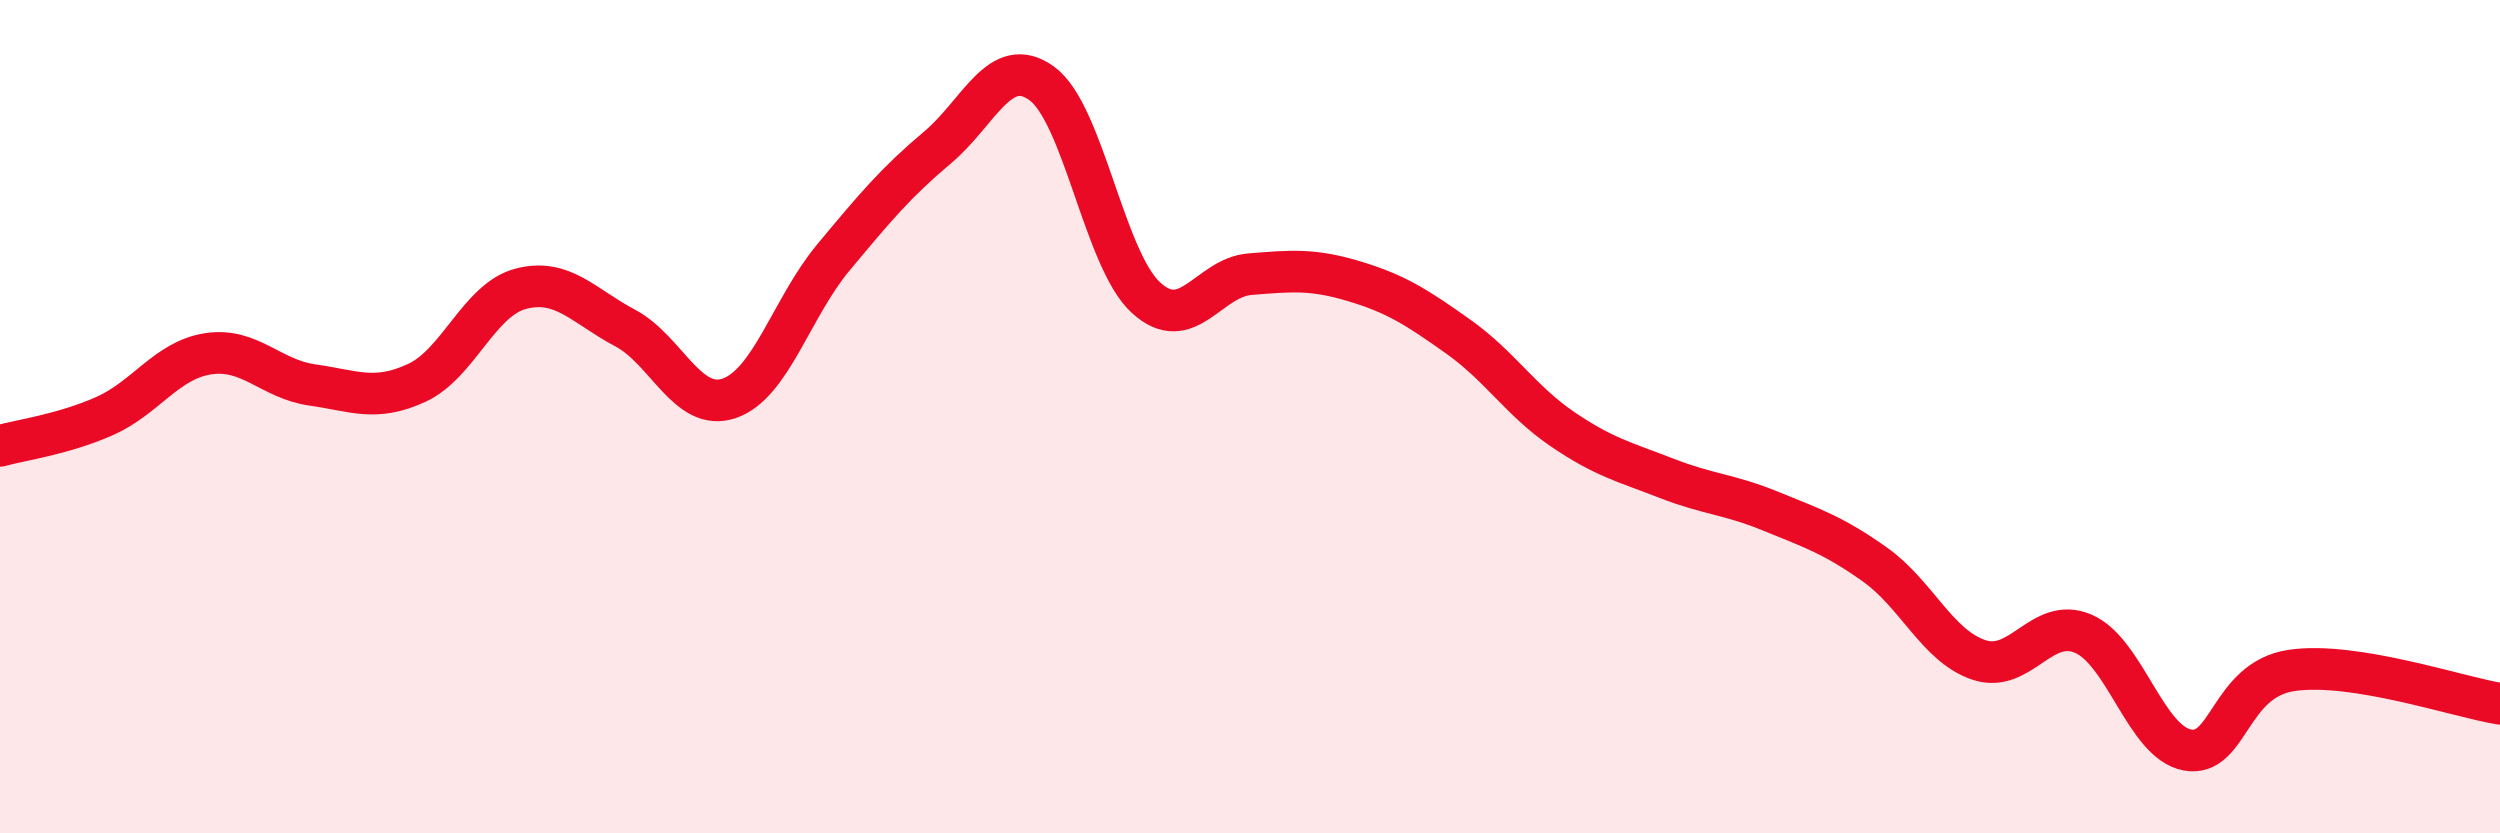
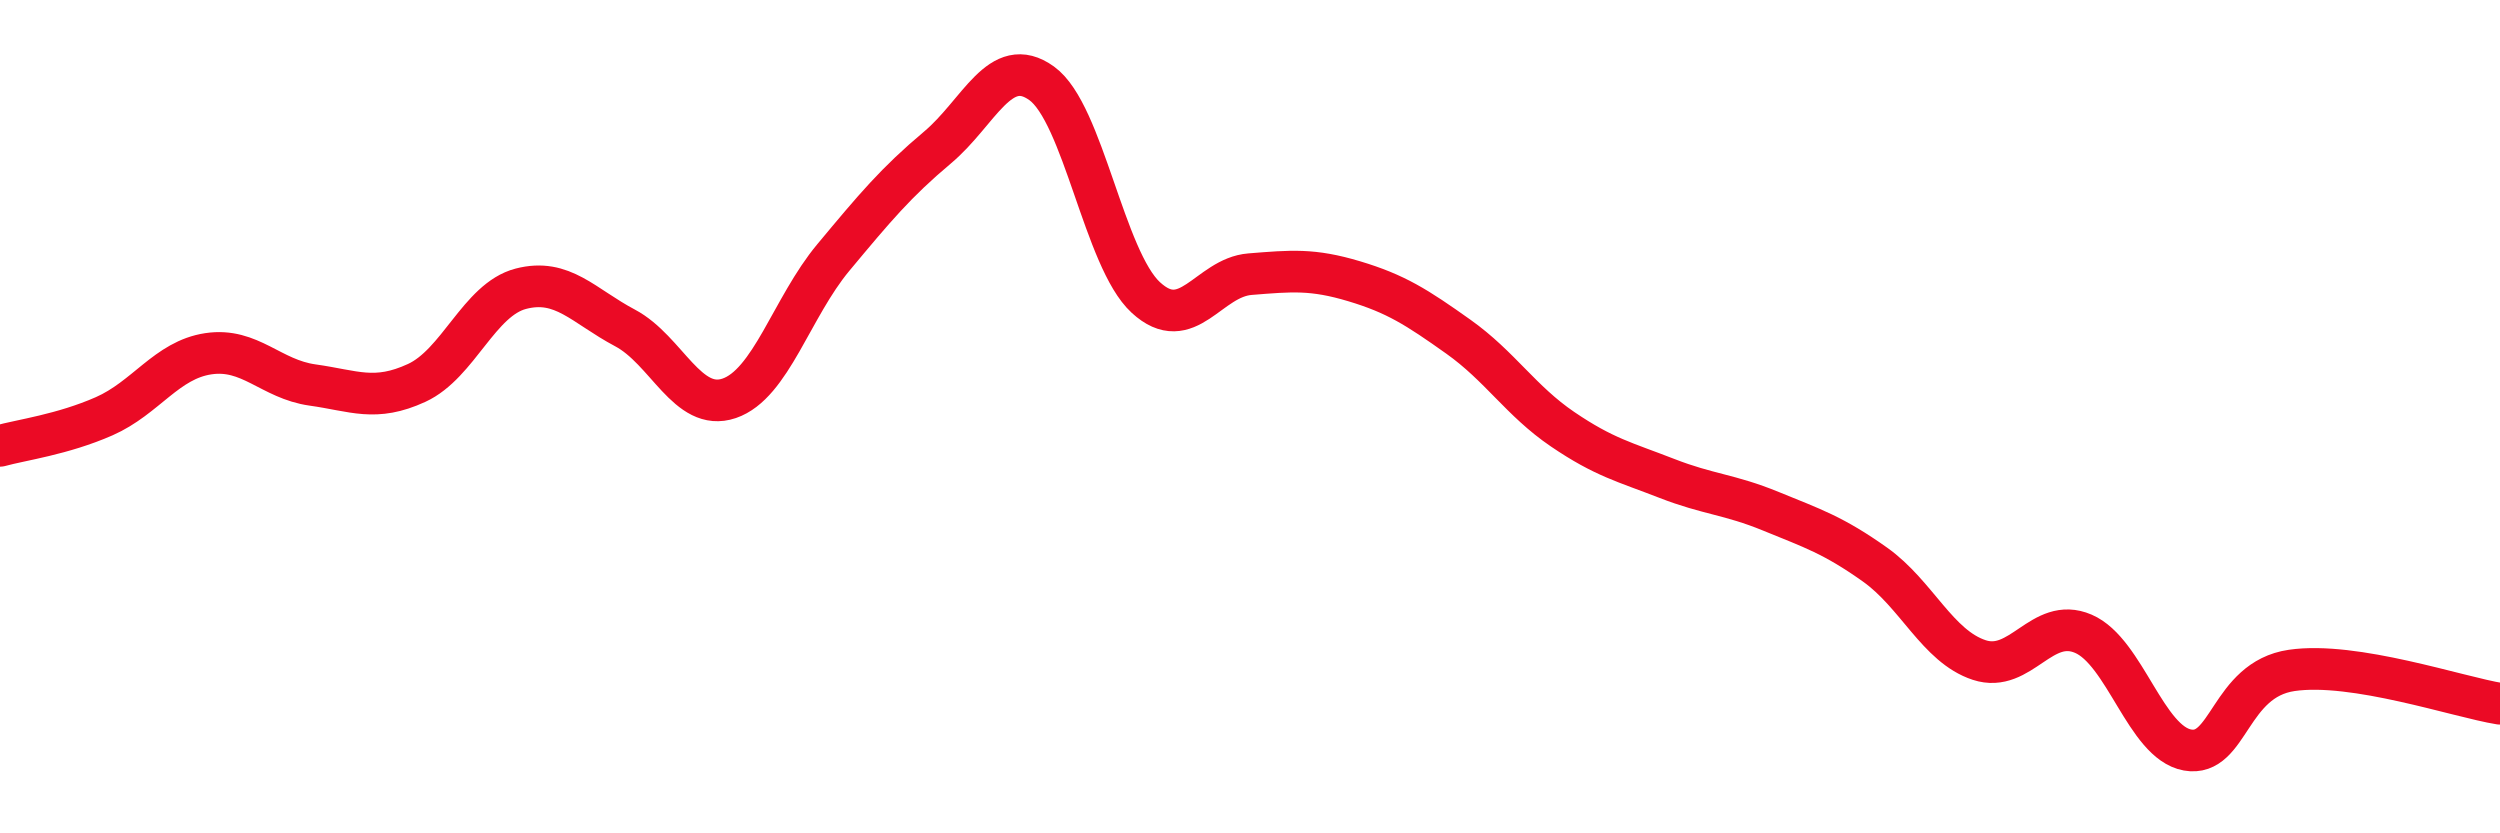
<svg xmlns="http://www.w3.org/2000/svg" width="60" height="20" viewBox="0 0 60 20">
-   <path d="M 0,10.7 C 0.5,10.56 1.5,10.43 2.5,9.99 C 3.5,9.55 4,8.64 5,8.49 C 6,8.34 6.5,9.1 7.5,9.24 C 8.5,9.38 9,9.65 10,9.19 C 11,8.73 11.5,7.19 12.5,6.93 C 13.5,6.67 14,7.34 15,7.87 C 16,8.4 16.5,9.9 17.5,9.56 C 18.5,9.22 19,7.38 20,6.18 C 21,4.98 21.5,4.38 22.5,3.54 C 23.5,2.7 24,1.28 25,2 C 26,2.72 26.5,6.22 27.5,7.14 C 28.5,8.06 29,6.66 30,6.58 C 31,6.5 31.5,6.45 32.5,6.75 C 33.5,7.05 34,7.37 35,8.08 C 36,8.79 36.5,9.62 37.5,10.3 C 38.5,10.98 39,11.09 40,11.48 C 41,11.87 41.5,11.86 42.5,12.27 C 43.5,12.68 44,12.84 45,13.55 C 46,14.26 46.5,15.51 47.5,15.84 C 48.5,16.17 49,14.78 50,15.21 C 51,15.64 51.5,17.82 52.5,18 C 53.5,18.18 53.5,16.31 55,16.09 C 56.5,15.87 59,16.73 60,16.89L60 20L0 20Z" fill="#EB0A25" opacity="0.1" stroke-linecap="round" stroke-linejoin="round" />
  <path d="M 0,10.7 C 0.5,10.56 1.5,10.43 2.5,9.99 C 3.5,9.55 4,8.64 5,8.49 C 6,8.34 6.5,9.1 7.5,9.24 C 8.5,9.38 9,9.65 10,9.19 C 11,8.73 11.5,7.19 12.5,6.93 C 13.5,6.67 14,7.34 15,7.87 C 16,8.4 16.5,9.9 17.5,9.56 C 18.5,9.22 19,7.38 20,6.18 C 21,4.98 21.5,4.38 22.5,3.54 C 23.5,2.7 24,1.28 25,2 C 26,2.72 26.5,6.22 27.5,7.14 C 28.5,8.06 29,6.66 30,6.58 C 31,6.5 31.5,6.45 32.5,6.75 C 33.5,7.05 34,7.37 35,8.08 C 36,8.79 36.5,9.62 37.5,10.3 C 38.5,10.98 39,11.09 40,11.48 C 41,11.87 41.5,11.86 42.5,12.27 C 43.5,12.68 44,12.84 45,13.55 C 46,14.26 46.5,15.51 47.5,15.84 C 48.5,16.17 49,14.78 50,15.21 C 51,15.64 51.5,17.82 52.5,18 C 53.5,18.18 53.5,16.31 55,16.09 C 56.5,15.87 59,16.73 60,16.89" stroke="#EB0A25" stroke-width="1" fill="none" stroke-linecap="round" stroke-linejoin="round" />
</svg>